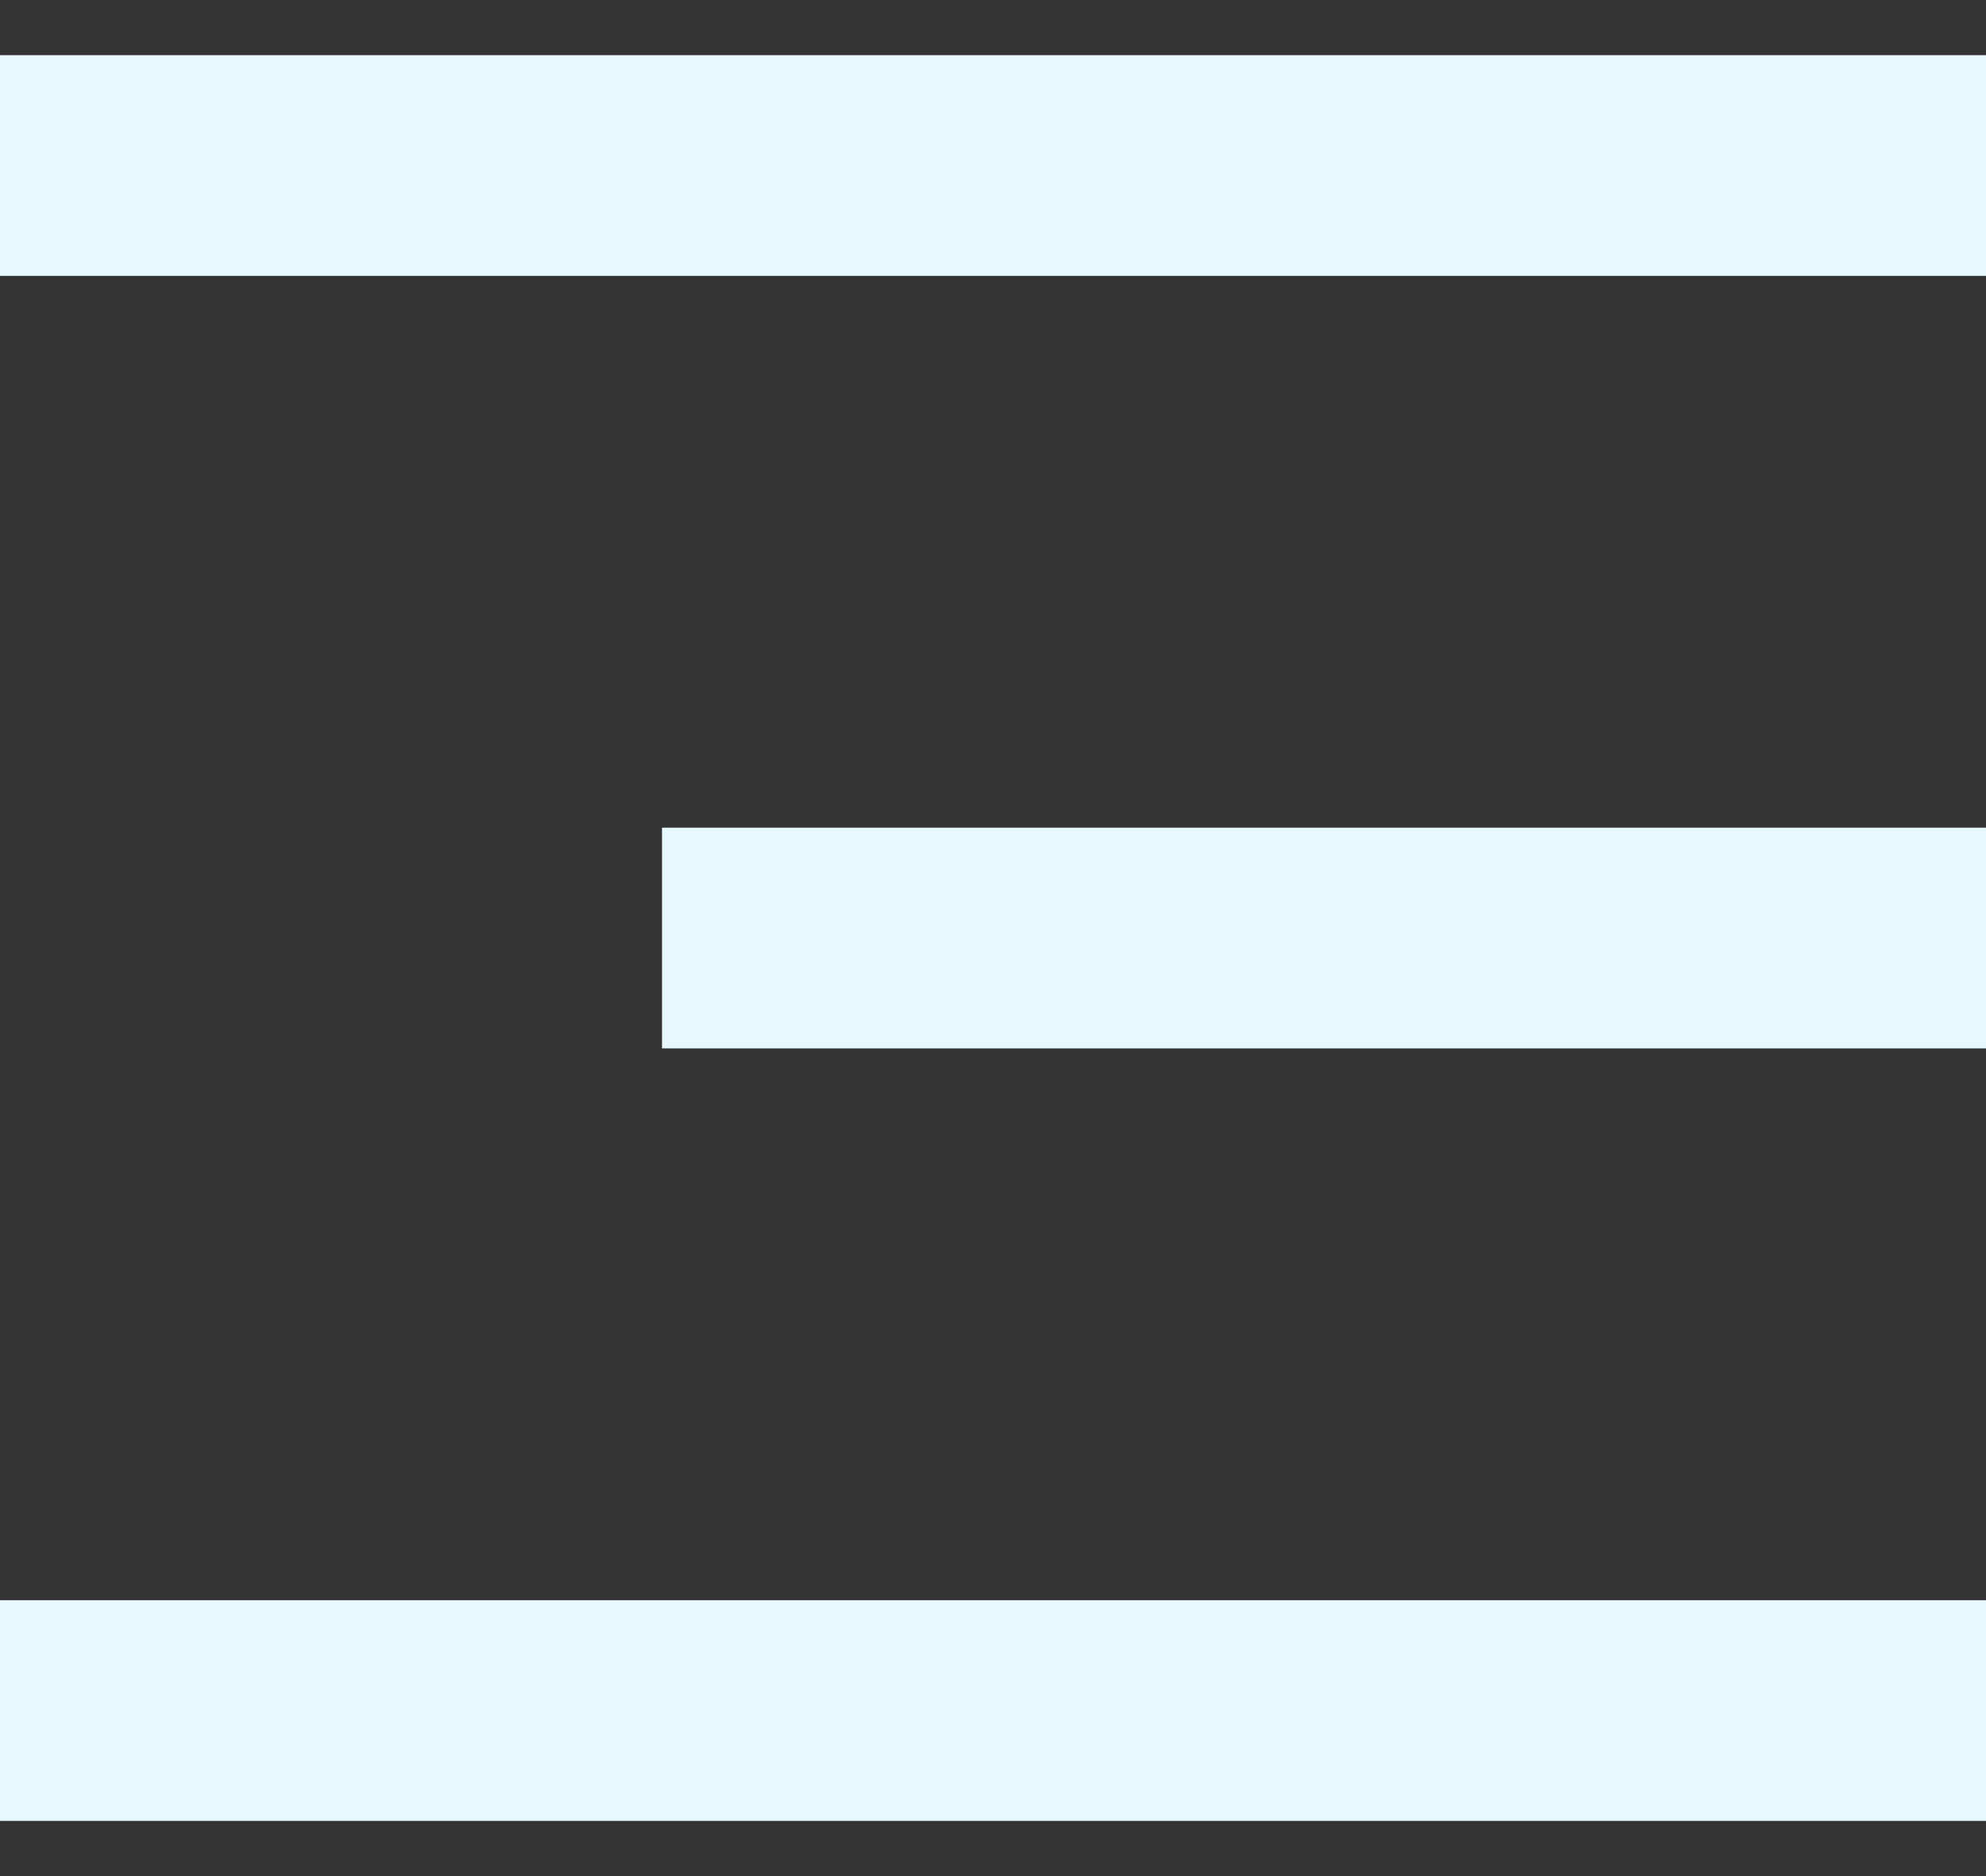
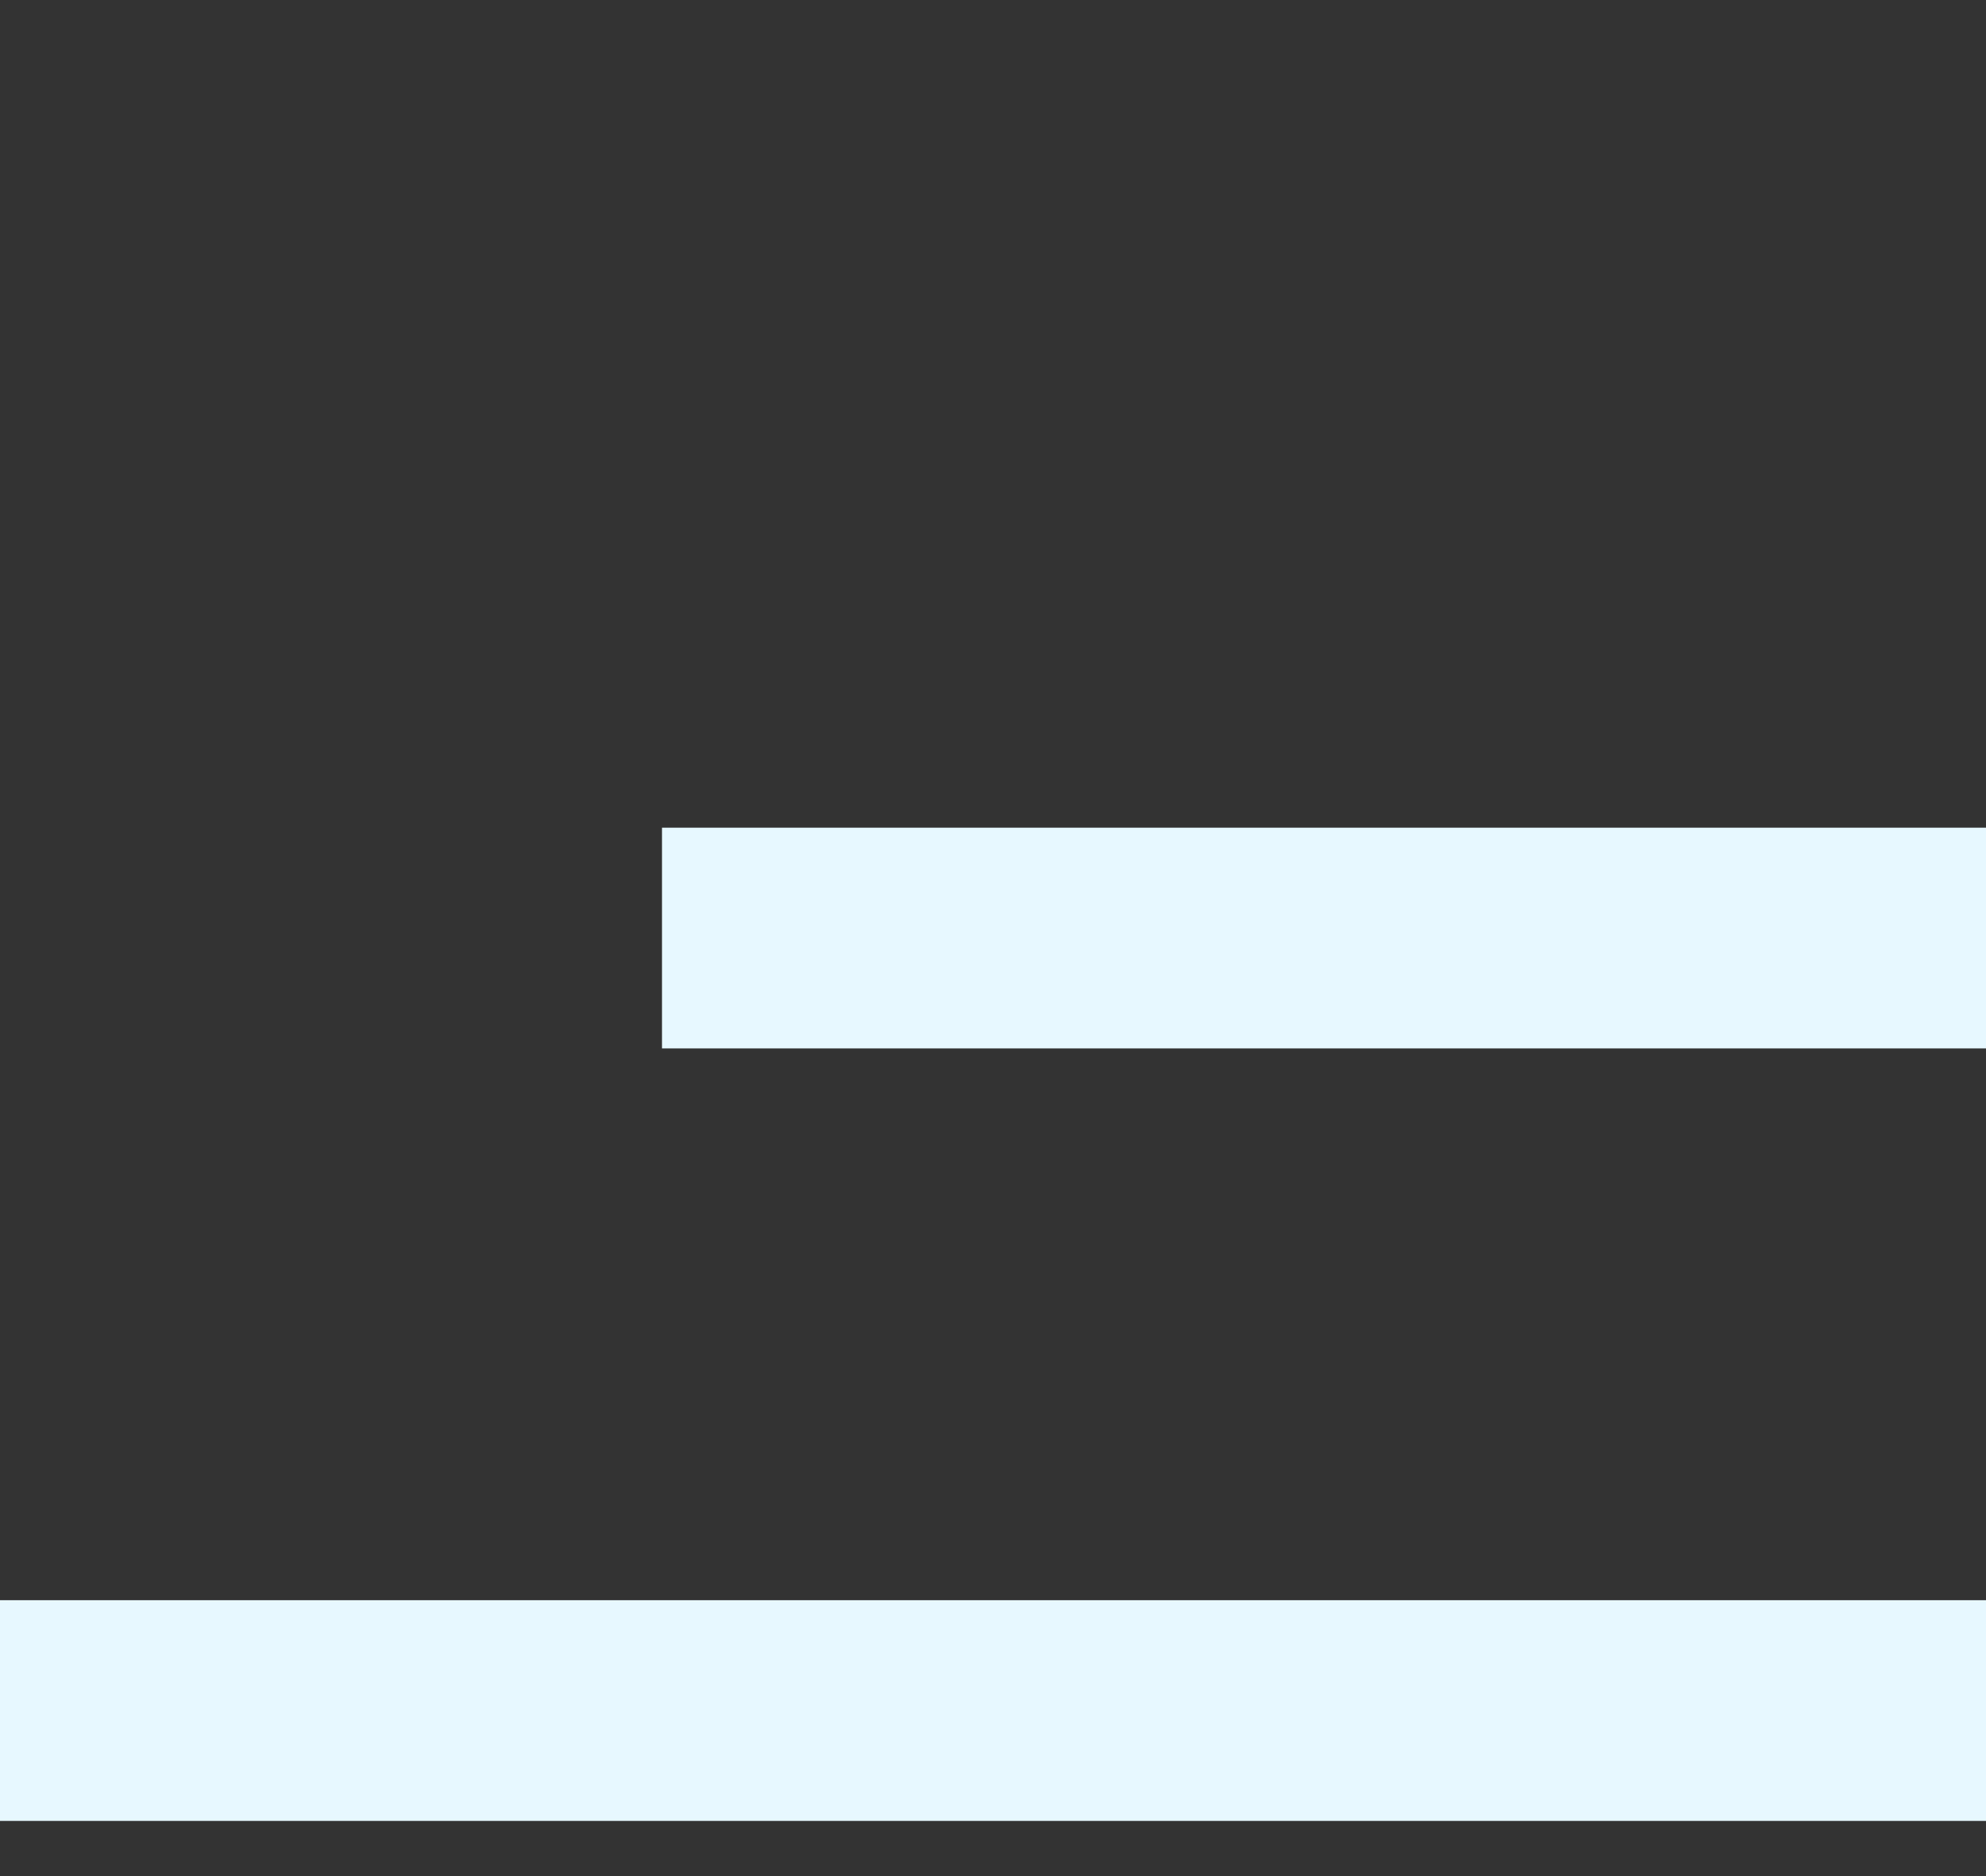
<svg xmlns="http://www.w3.org/2000/svg" width="18" height="17" viewBox="0 0 18 17" fill="none">
  <rect x="0" y="0" width="18" height="17" fill="#333333" stroke="none" />
-   <path d="M0 0.5H18V2.5H0V0.5ZM6 7.5H18V9.5H6V7.5ZM0 14.5H18V16.5H0V14.5Z" fill="#E7F8FF" />
+   <path d="M0 0.5H18V2.5V0.5ZM6 7.5H18V9.5H6V7.5ZM0 14.5H18V16.5H0V14.5Z" fill="#E7F8FF" />
</svg>